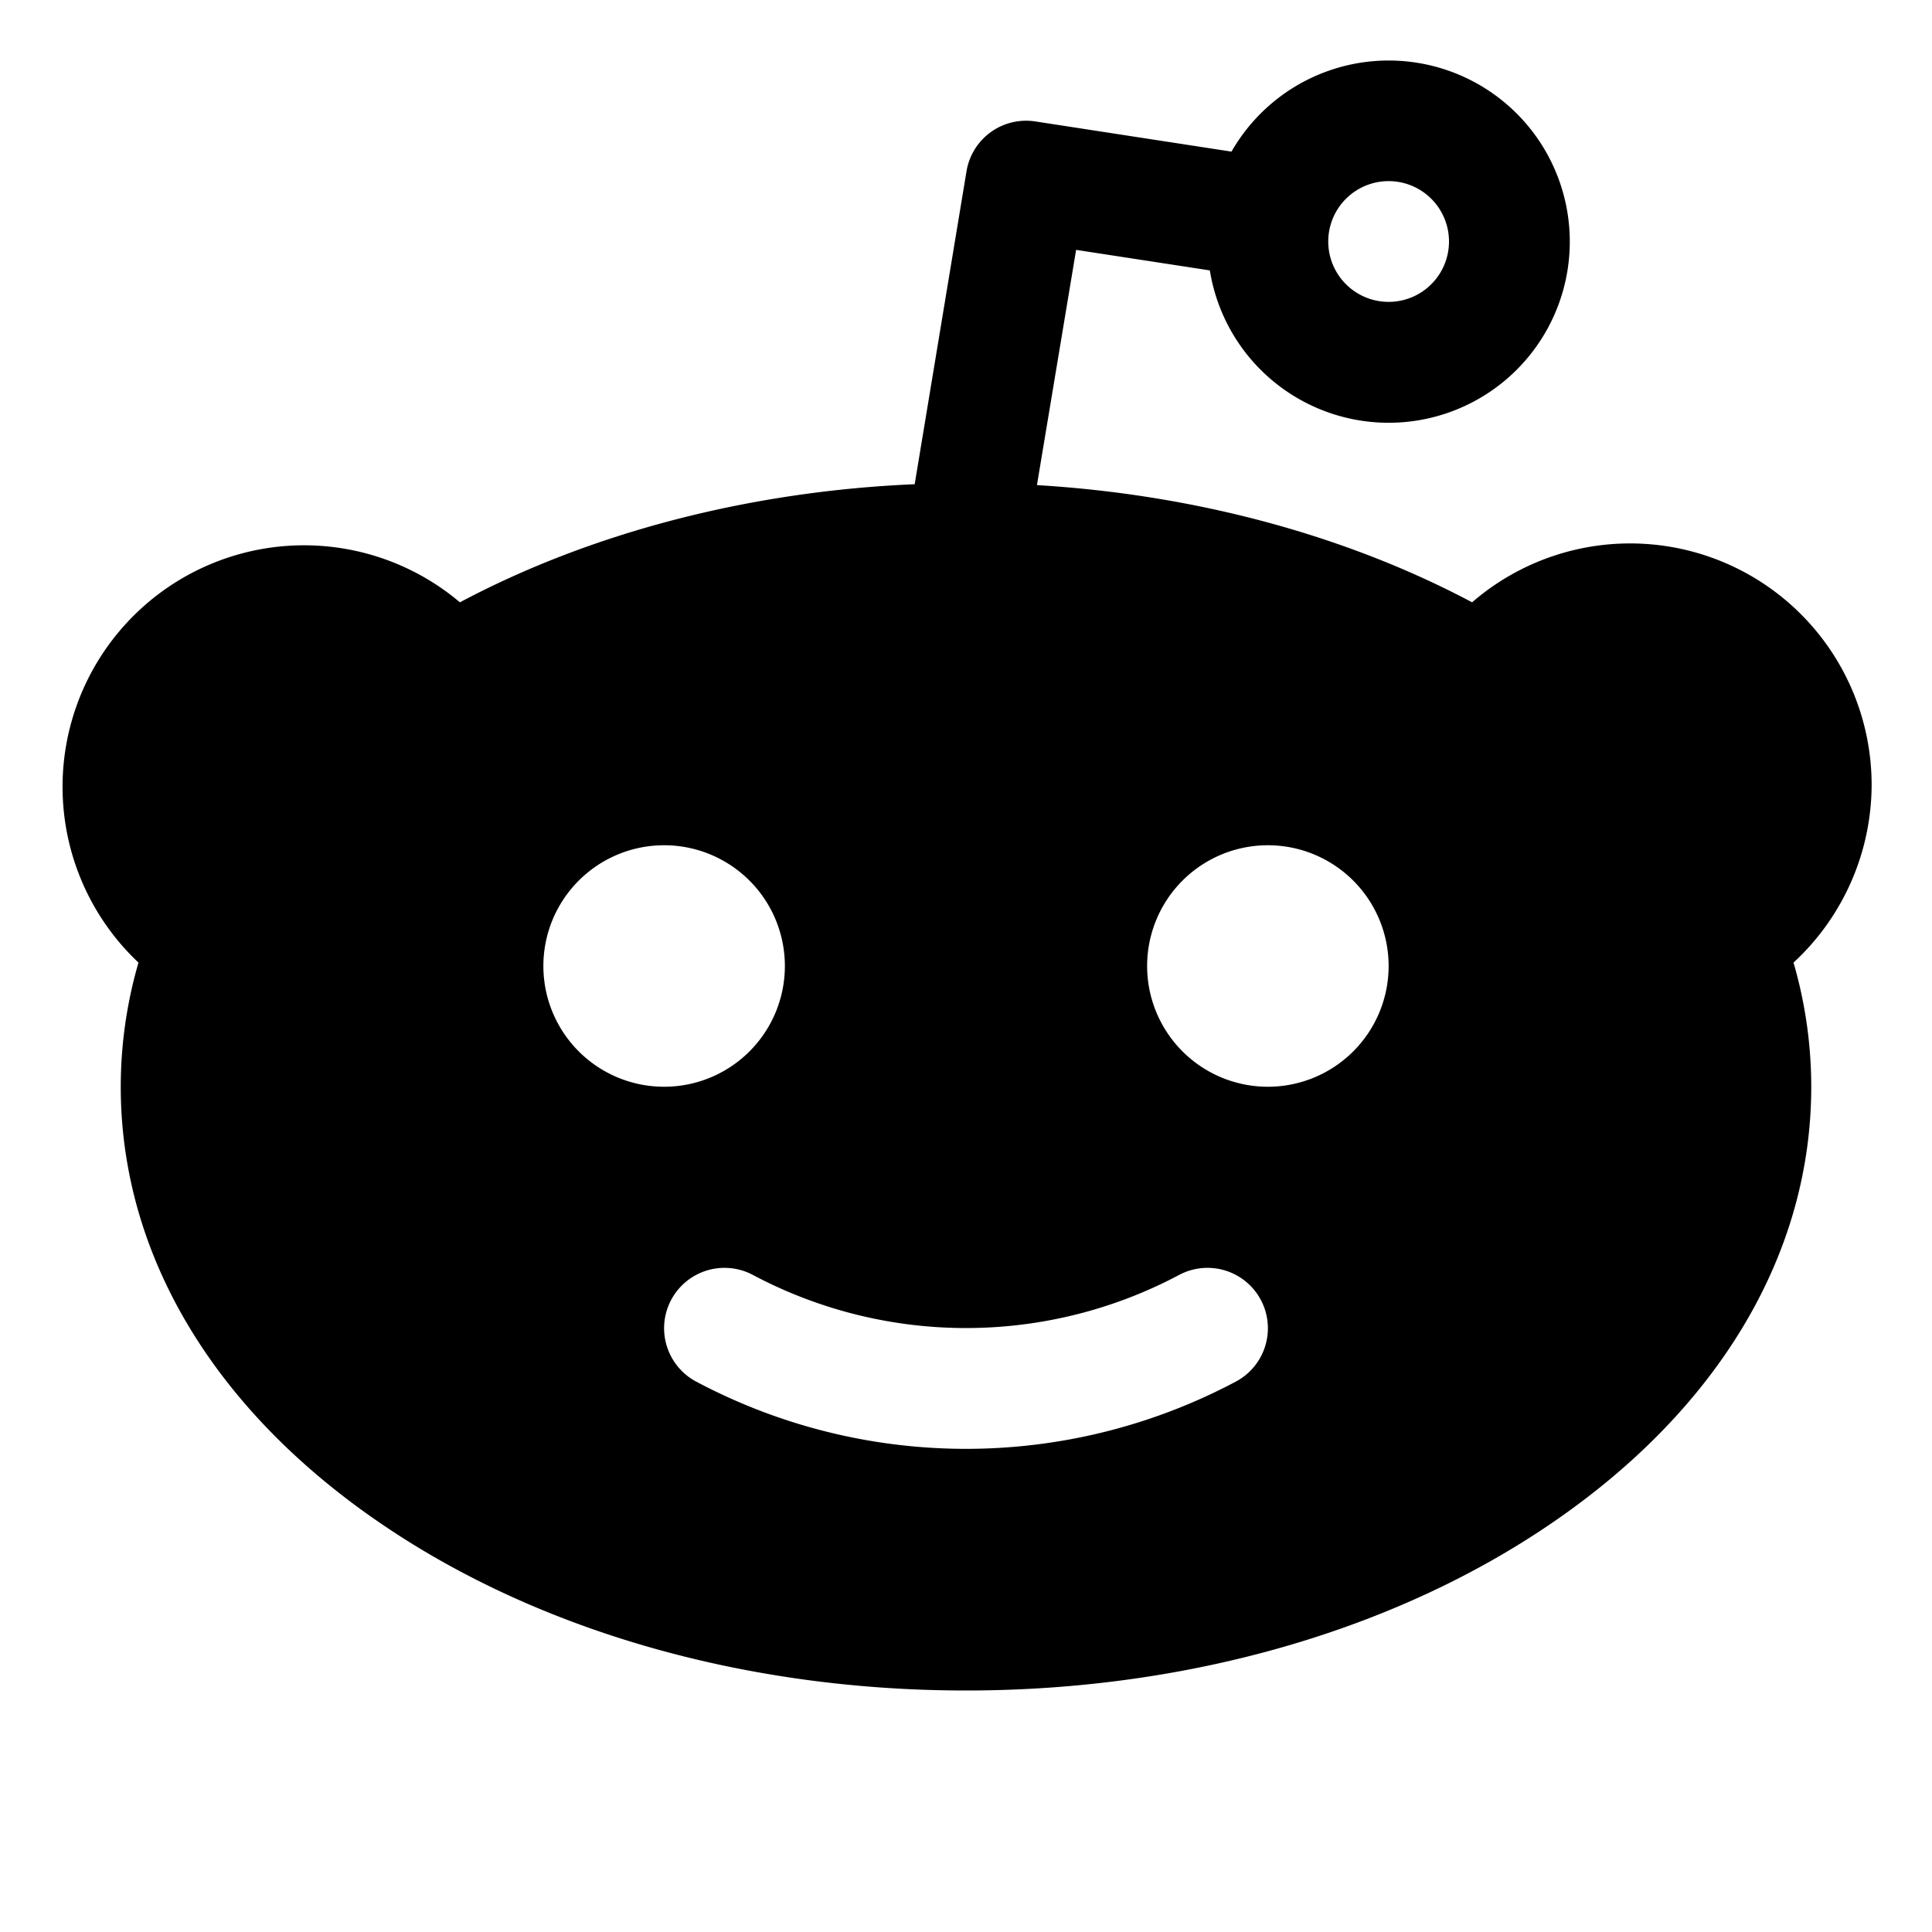
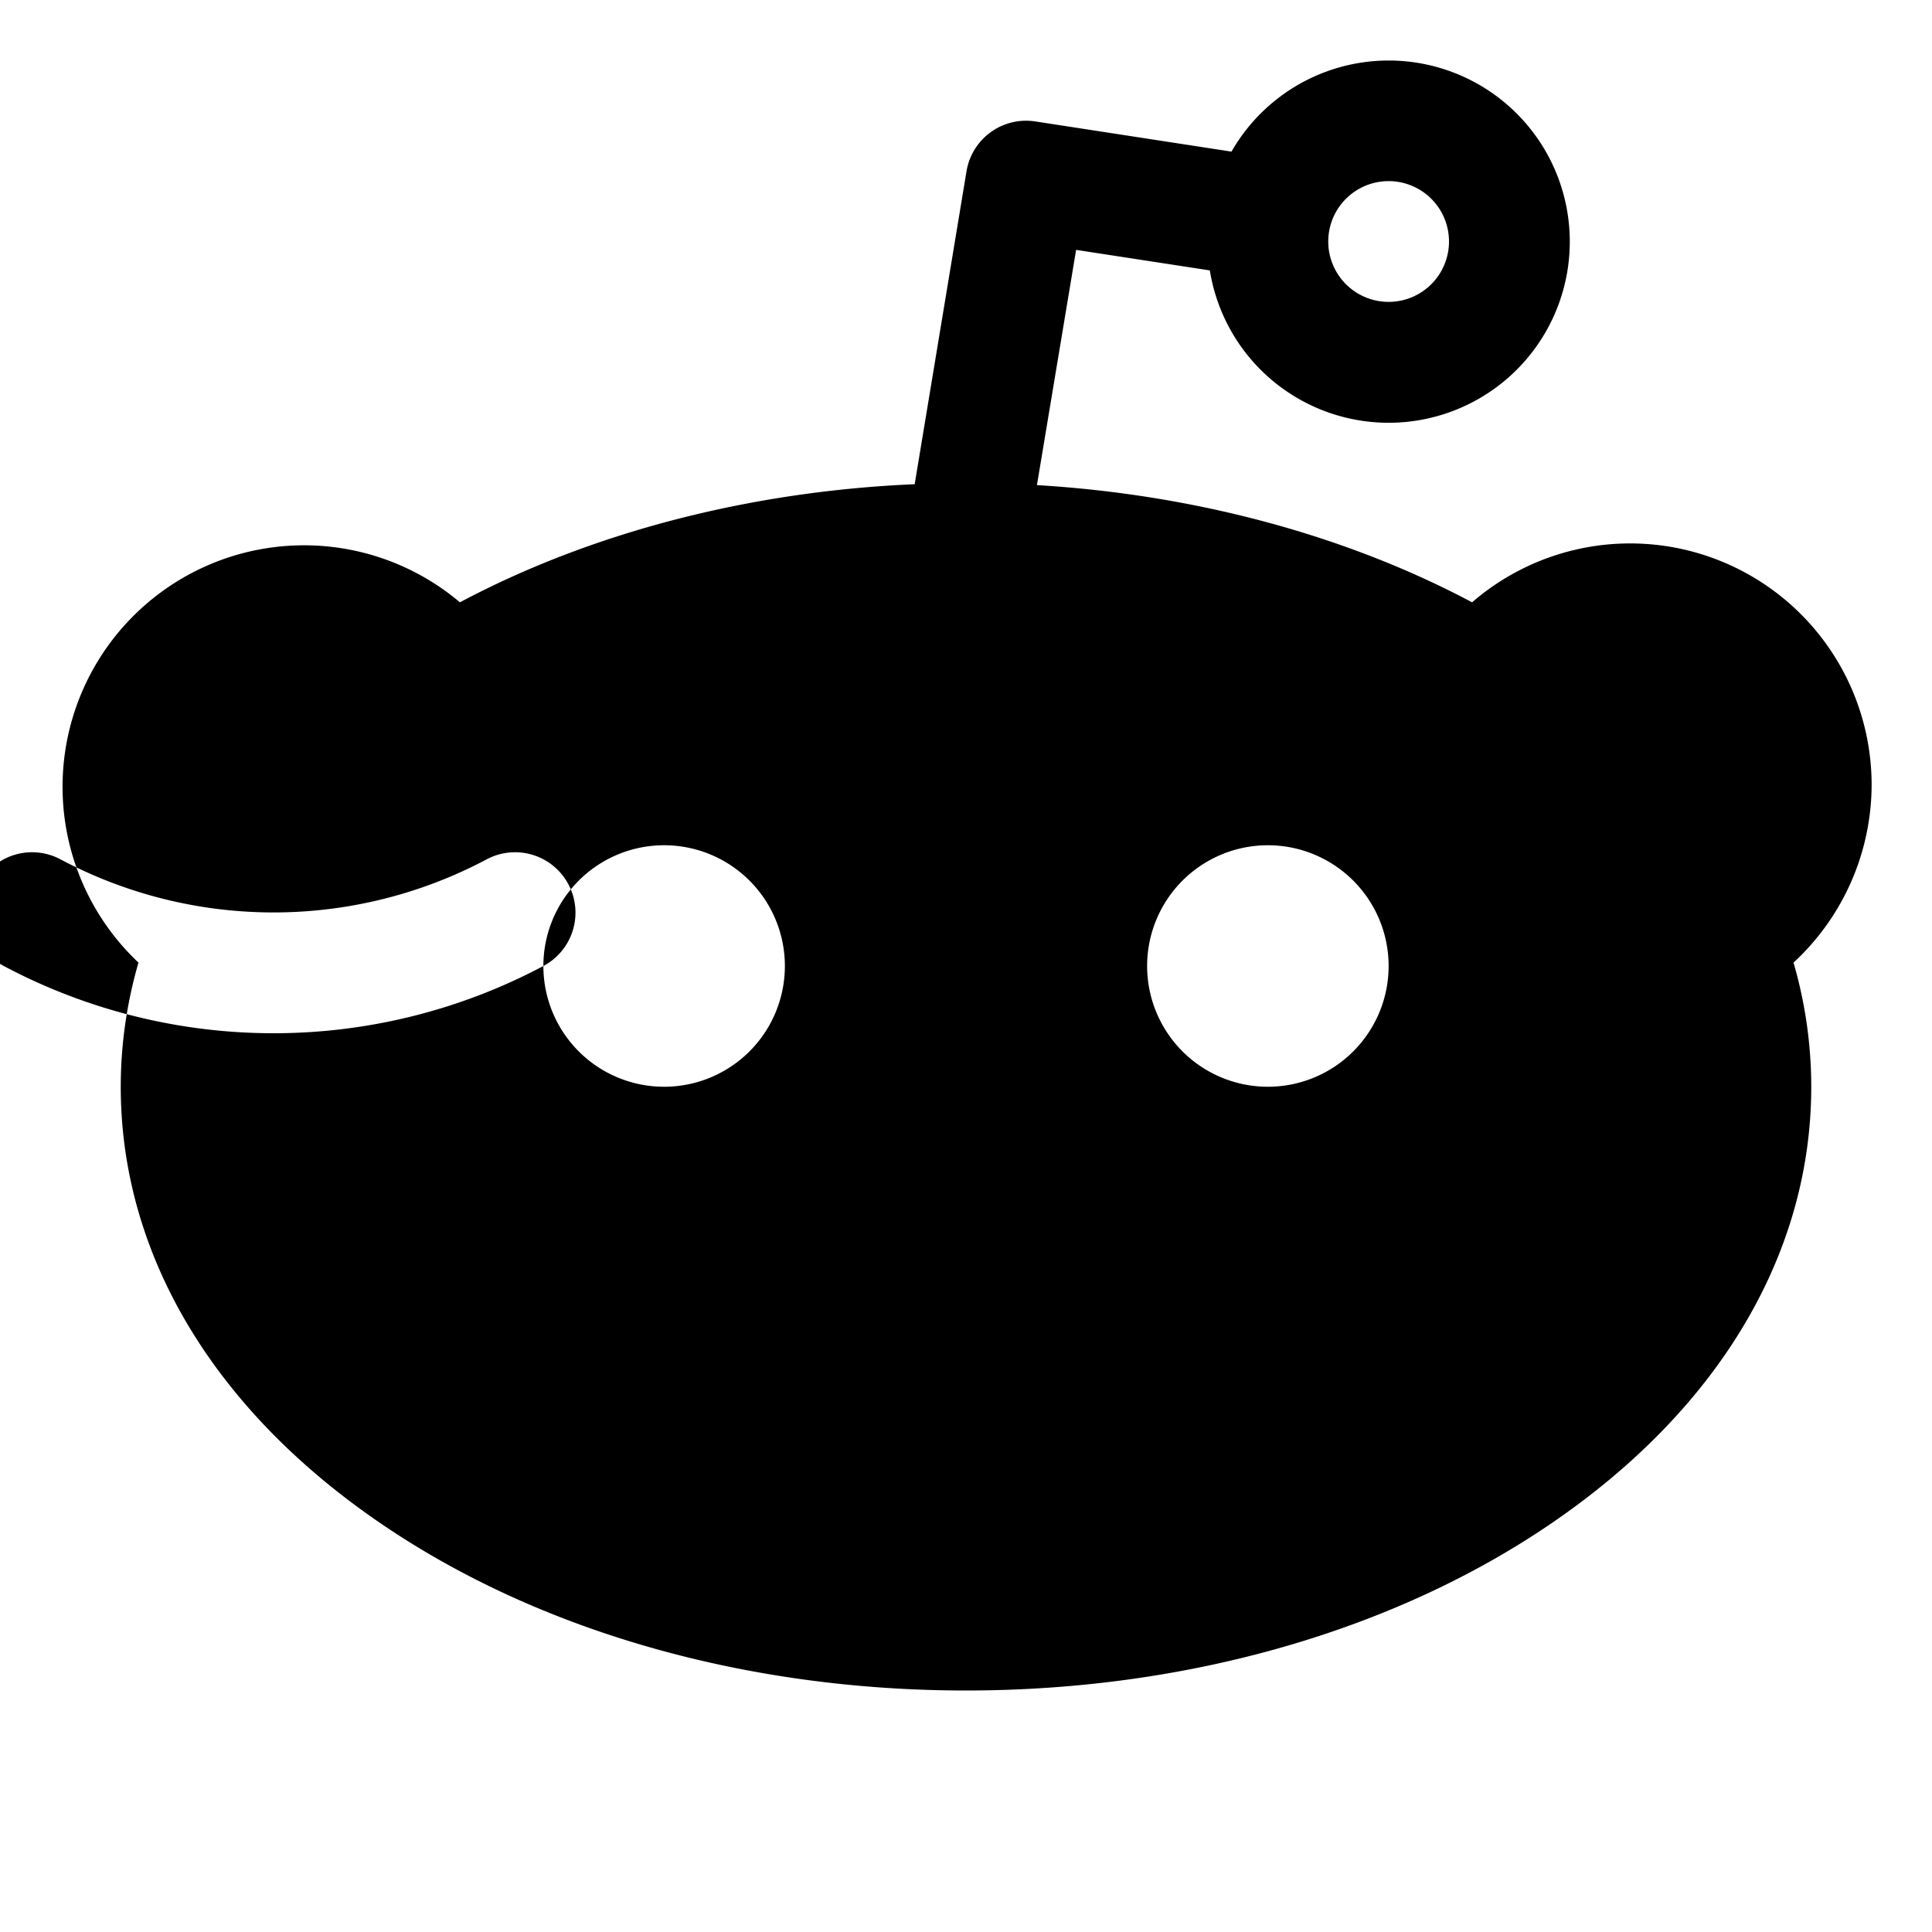
<svg xmlns="http://www.w3.org/2000/svg" viewBox="0 0 256 256" fill="currentColor">
-   <path d="M248,104a32,32,0,0,0-52.94-24.19c-16.75-8.9-36.76-14.28-57.66-15.53l5.19-31.17,17.72,2.72a24,24,0,1,0,2.87-15.74l-26-4a8,8,0,0,0-9.11,6.59L121.2,64.16c-21.84.94-42.82,6.38-60.26,15.65a32,32,0,0,0-42.59,47.74A59,59,0,0,0,16,144c0,21.93,12,42.35,33.91,57.49C70.88,216,98.61,224,128,224s57.12-8,78.09-22.51C228,186.35,240,165.93,240,144a59,59,0,0,0-2.35-16.45A32.16,32.16,0,0,0,248,104ZM184,24a8,8,0,1,1-8,8A8,8,0,0,1,184,24ZM72,128a16,16,0,1,1,16,16A16,16,0,0,1,72,128Zm91.75,55.07a76.18,76.18,0,0,1-71.5,0,8,8,0,1,1,7.5-14.14,60.18,60.18,0,0,0,56.5,0,8,8,0,1,1,7.5,14.14ZM168,144a16,16,0,1,1,16-16A16,16,0,0,1,168,144Z" />
+   <path d="M248,104a32,32,0,0,0-52.94-24.19c-16.75-8.9-36.76-14.28-57.66-15.53l5.19-31.17,17.72,2.72a24,24,0,1,0,2.87-15.74l-26-4a8,8,0,0,0-9.11,6.59L121.2,64.16c-21.84.94-42.82,6.38-60.26,15.65a32,32,0,0,0-42.59,47.74A59,59,0,0,0,16,144c0,21.93,12,42.35,33.91,57.49C70.88,216,98.61,224,128,224s57.12-8,78.09-22.51C228,186.35,240,165.93,240,144a59,59,0,0,0-2.35-16.45A32.16,32.16,0,0,0,248,104ZM184,24a8,8,0,1,1-8,8A8,8,0,0,1,184,24ZM72,128a16,16,0,1,1,16,16A16,16,0,0,1,72,128Za76.18,76.18,0,0,1-71.5,0,8,8,0,1,1,7.5-14.14,60.18,60.18,0,0,0,56.5,0,8,8,0,1,1,7.5,14.14ZM168,144a16,16,0,1,1,16-16A16,16,0,0,1,168,144Z" />
</svg>